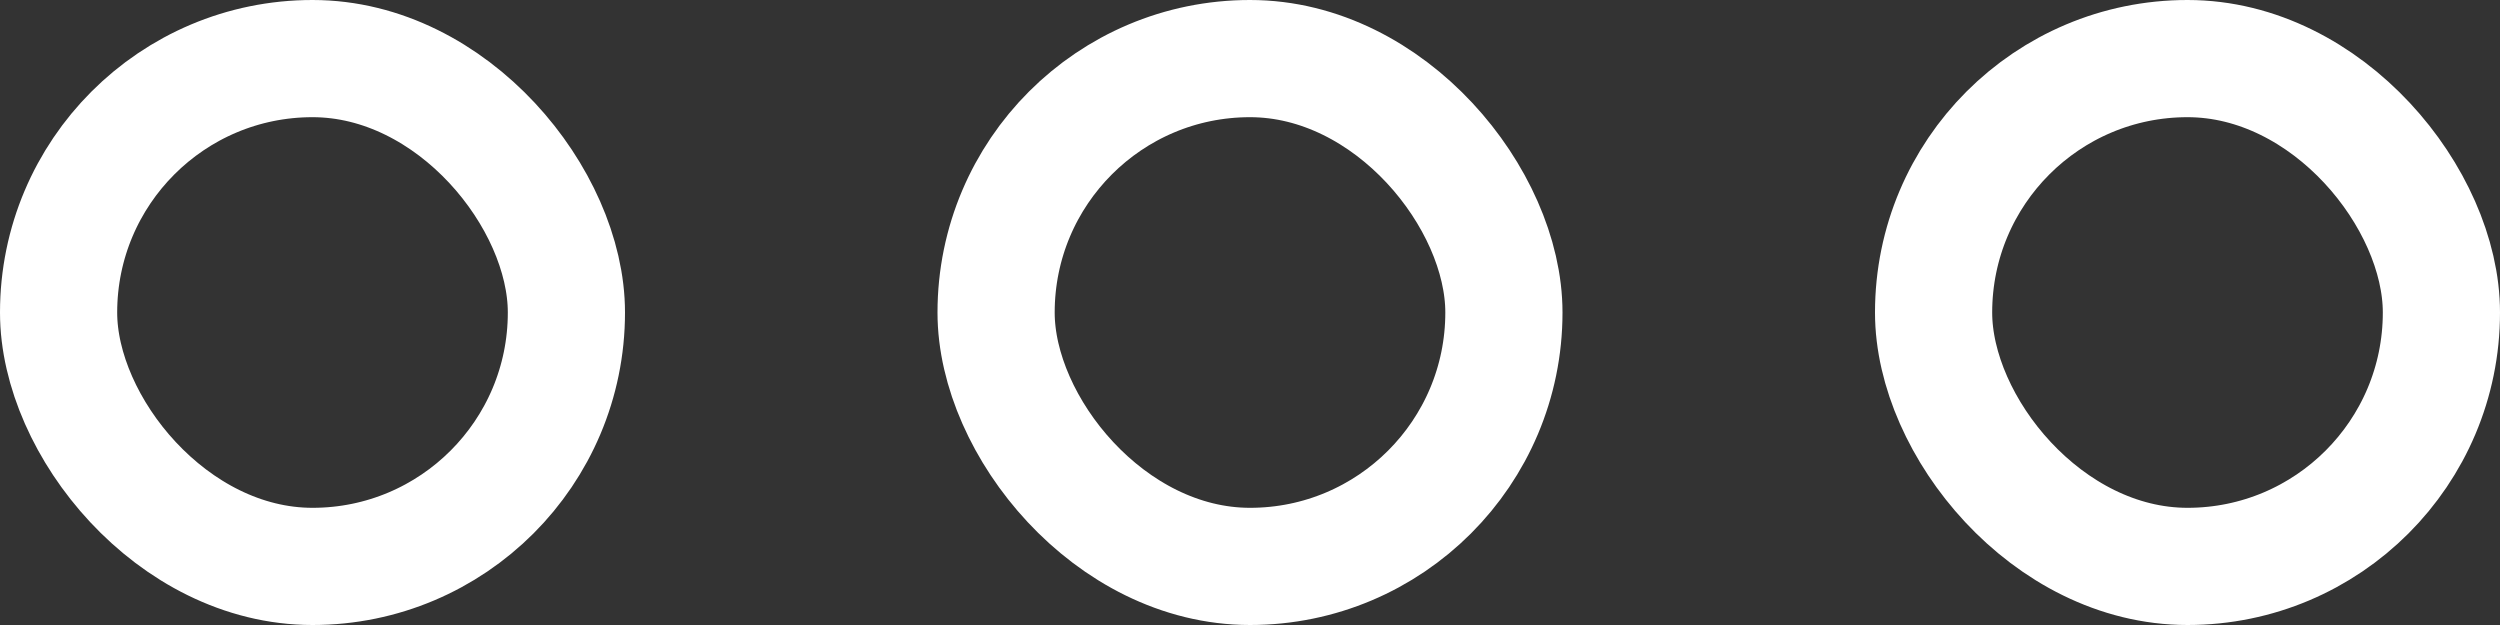
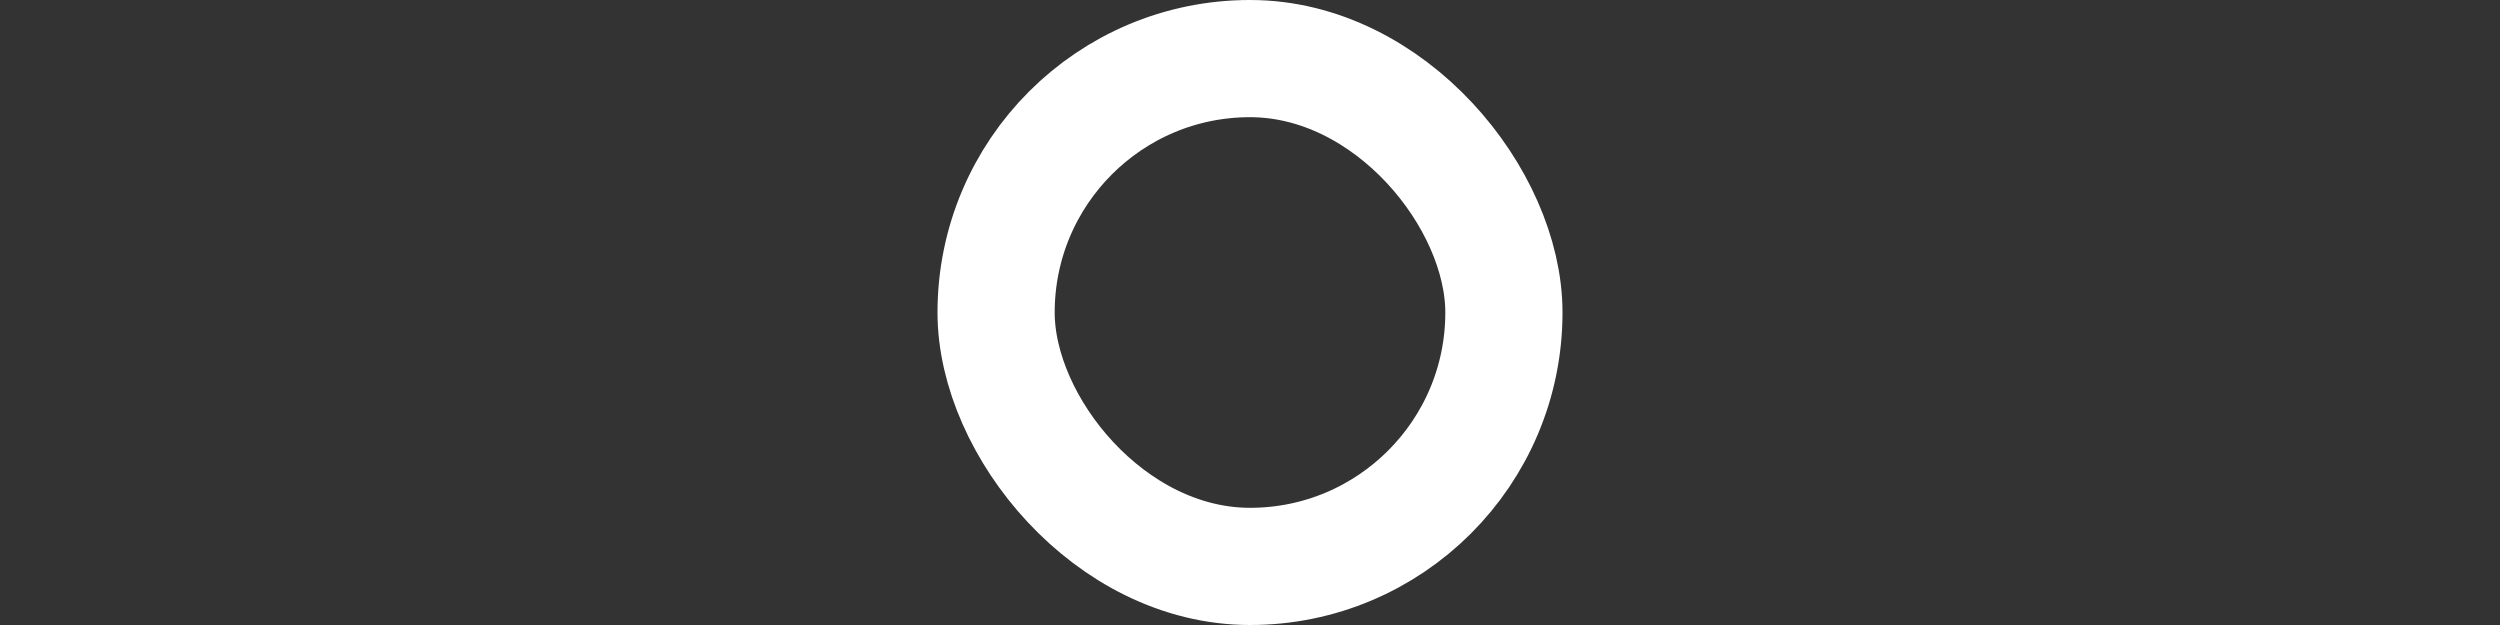
<svg xmlns="http://www.w3.org/2000/svg" width="32" height="8" viewBox="0 0 32 8" fill="none">
  <rect x="0" y="0" width="32" height="8" fill="#333333" stroke="none" />
-   <rect x="0.75" y="0.75" width="6.5" height="6.5" rx="3.25" stroke="white" stroke-width="1.5" />
  <rect x="12.75" y="0.75" width="6.5" height="6.5" rx="3.25" stroke="white" stroke-width="1.5" />
-   <rect x="24.75" y="0.75" width="6.5" height="6.5" rx="3.25" stroke="white" stroke-width="1.5" />
</svg>